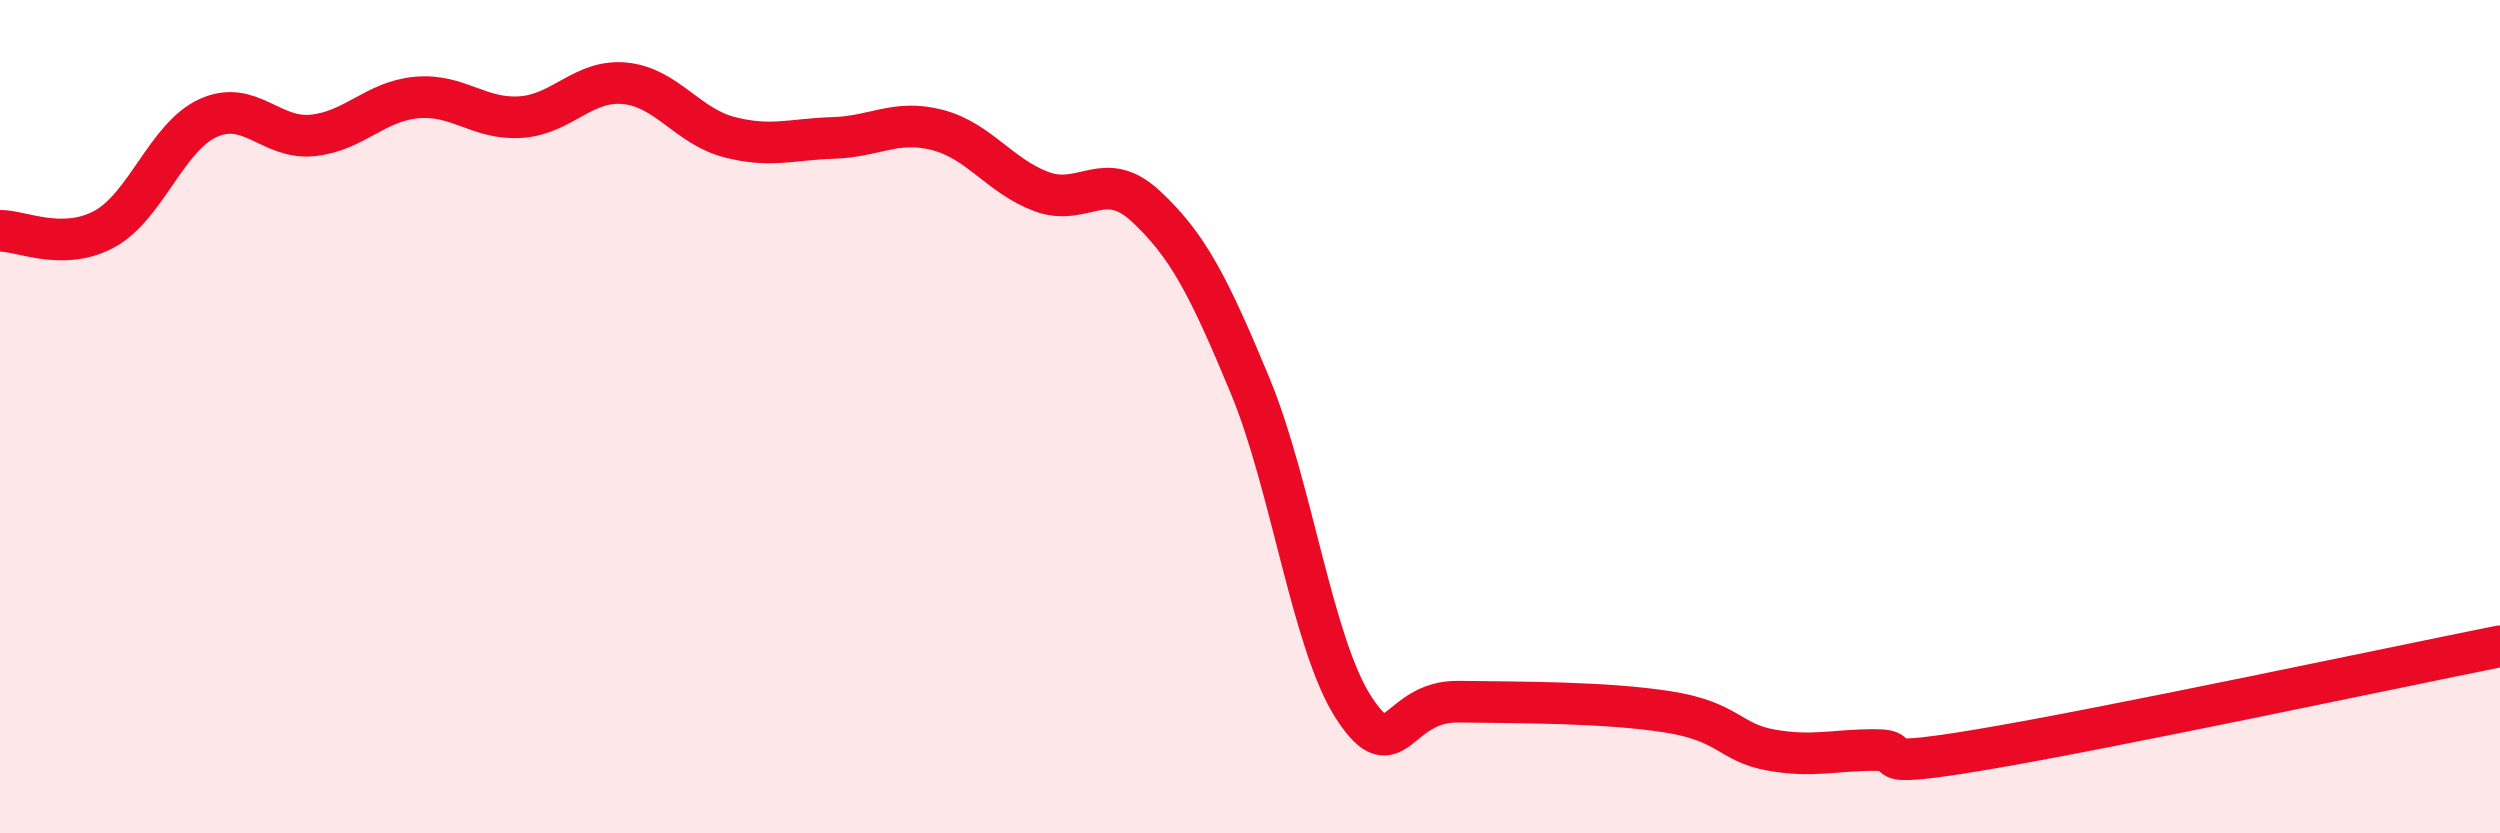
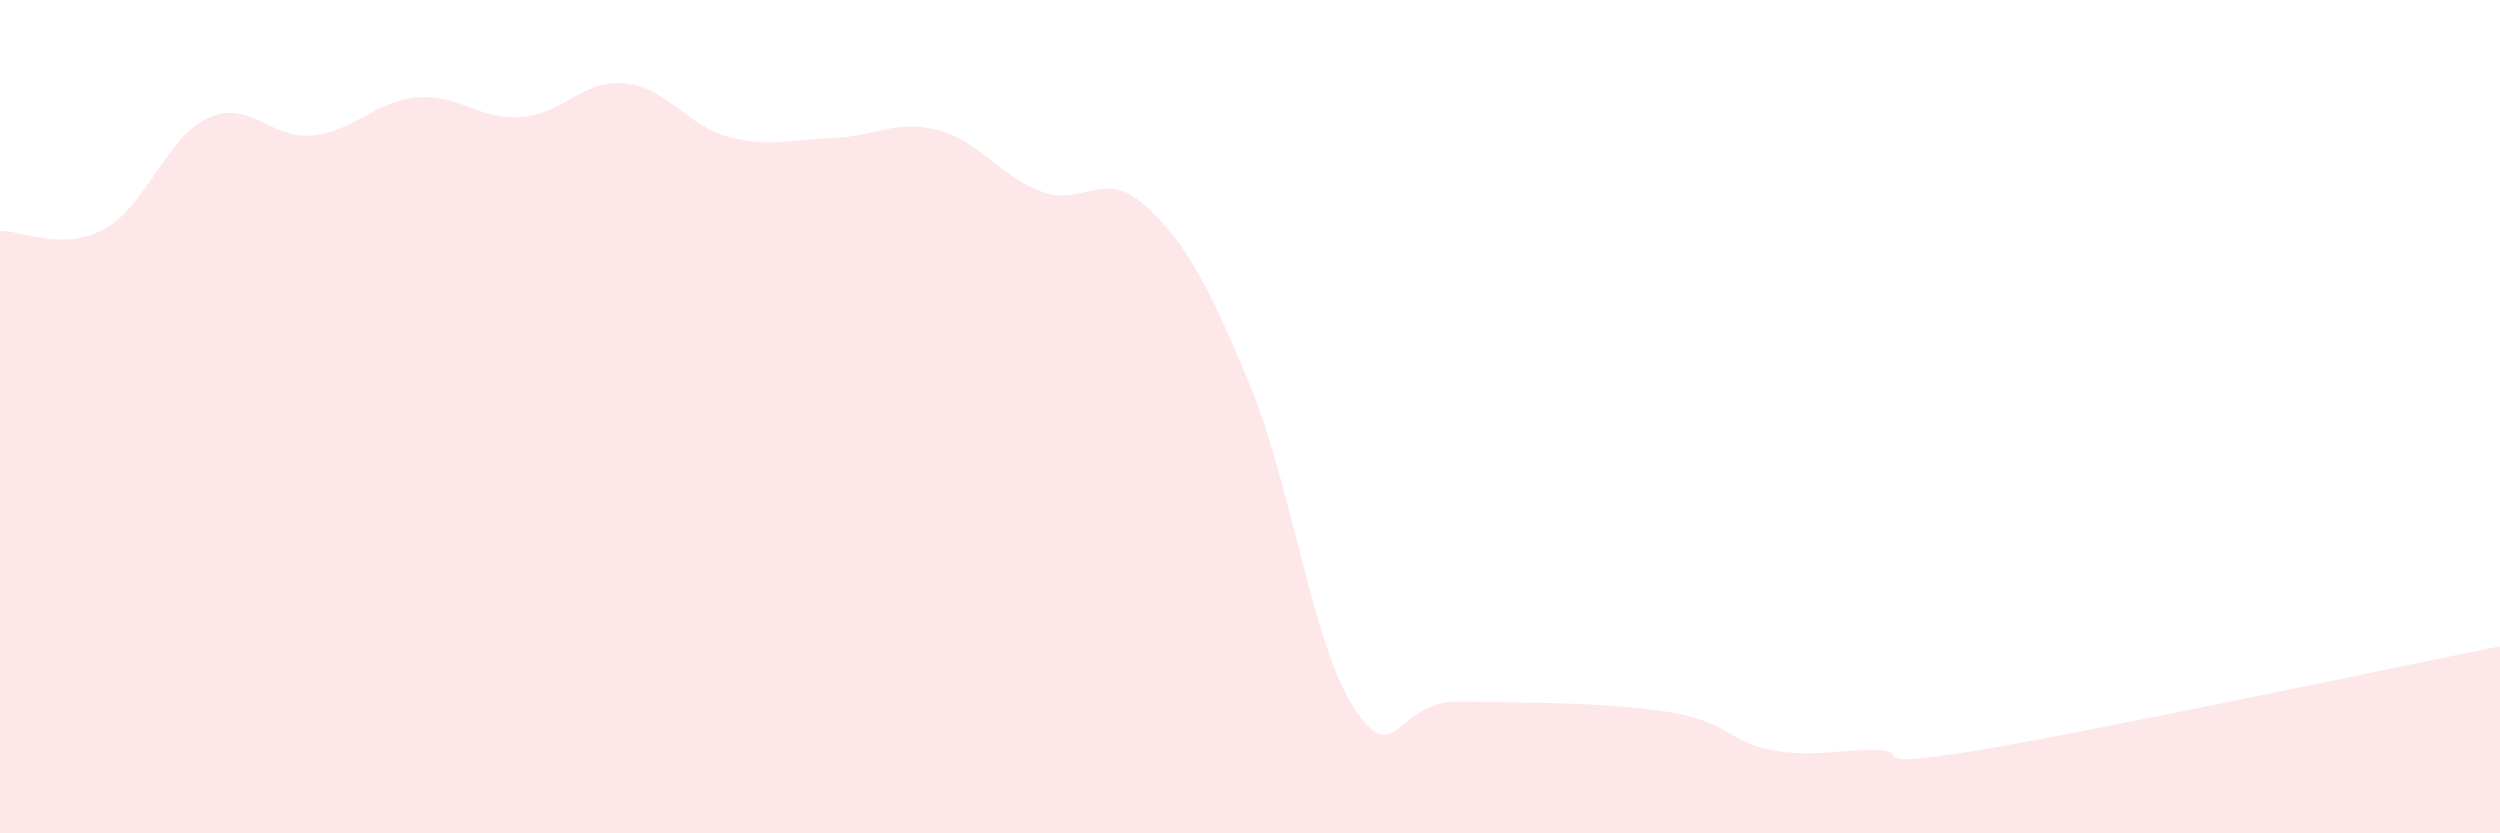
<svg xmlns="http://www.w3.org/2000/svg" width="60" height="20" viewBox="0 0 60 20">
  <path d="M 0,5.54 C 0.5,5.53 1.5,6.04 2.5,5.5 C 3.5,4.96 4,3.28 5,2.83 C 6,2.38 6.5,3.35 7.5,3.25 C 8.5,3.15 9,2.43 10,2.34 C 11,2.25 11.5,2.88 12.5,2.81 C 13.5,2.74 14,1.9 15,2 C 16,2.1 16.5,3.03 17.5,3.29 C 18.5,3.55 19,3.34 20,3.31 C 21,3.28 21.5,2.86 22.5,3.12 C 23.5,3.38 24,4.23 25,4.6 C 26,4.97 26.5,4.02 27.5,4.95 C 28.5,5.88 29,6.84 30,9.25 C 31,11.66 31.5,15.48 32.5,17 C 33.5,18.52 33.5,16.82 35,16.84 C 36.5,16.86 38.5,16.85 40,17.08 C 41.5,17.31 41.5,17.82 42.5,18 C 43.5,18.18 44,18 45,18 C 46,18 44.5,18.5 47.5,18 C 50.5,17.5 57.5,16.01 60,15.51L60 20L0 20Z" fill="#EB0A25" opacity="0.1" stroke-linecap="round" stroke-linejoin="round" />
-   <path d="M 0,5.54 C 0.5,5.53 1.5,6.04 2.5,5.5 C 3.5,4.96 4,3.28 5,2.83 C 6,2.38 6.5,3.35 7.5,3.25 C 8.5,3.15 9,2.43 10,2.34 C 11,2.25 11.5,2.88 12.5,2.81 C 13.5,2.74 14,1.9 15,2 C 16,2.1 16.5,3.03 17.5,3.29 C 18.5,3.55 19,3.34 20,3.31 C 21,3.28 21.5,2.86 22.5,3.12 C 23.5,3.38 24,4.23 25,4.6 C 26,4.97 26.5,4.02 27.5,4.95 C 28.5,5.88 29,6.84 30,9.25 C 31,11.66 31.5,15.48 32.5,17 C 33.5,18.52 33.5,16.82 35,16.84 C 36.5,16.86 38.5,16.85 40,17.08 C 41.5,17.31 41.5,17.82 42.5,18 C 43.5,18.18 44,18 45,18 C 46,18 44.5,18.5 47.5,18 C 50.5,17.5 57.5,16.01 60,15.51" stroke="#EB0A25" stroke-width="1" fill="none" stroke-linecap="round" stroke-linejoin="round" />
</svg>